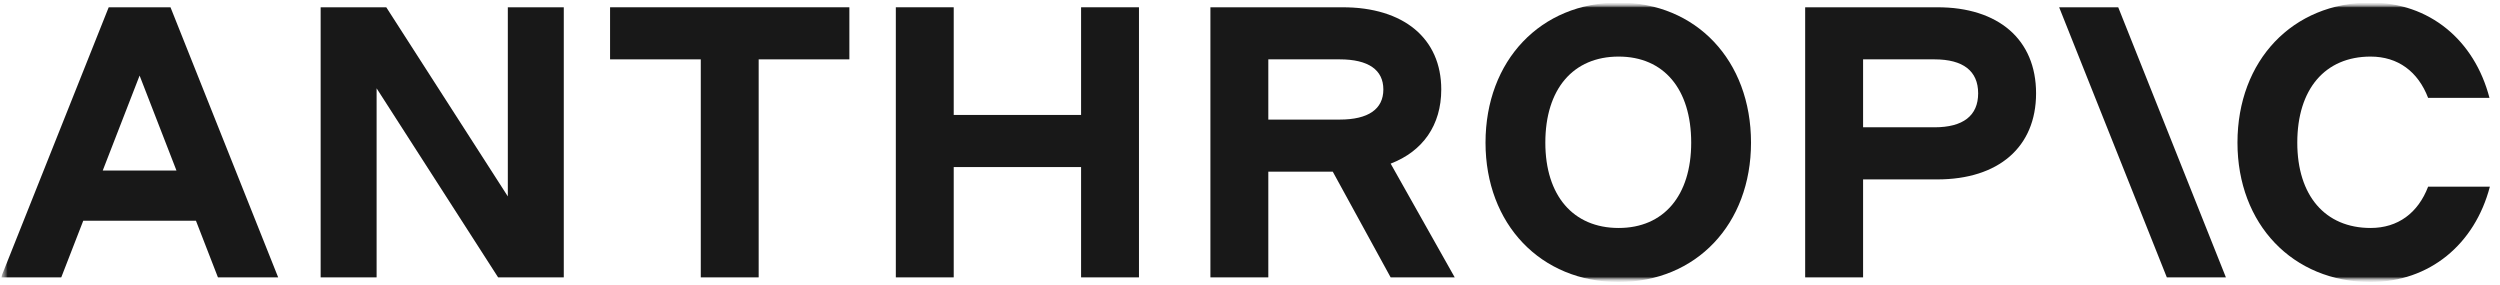
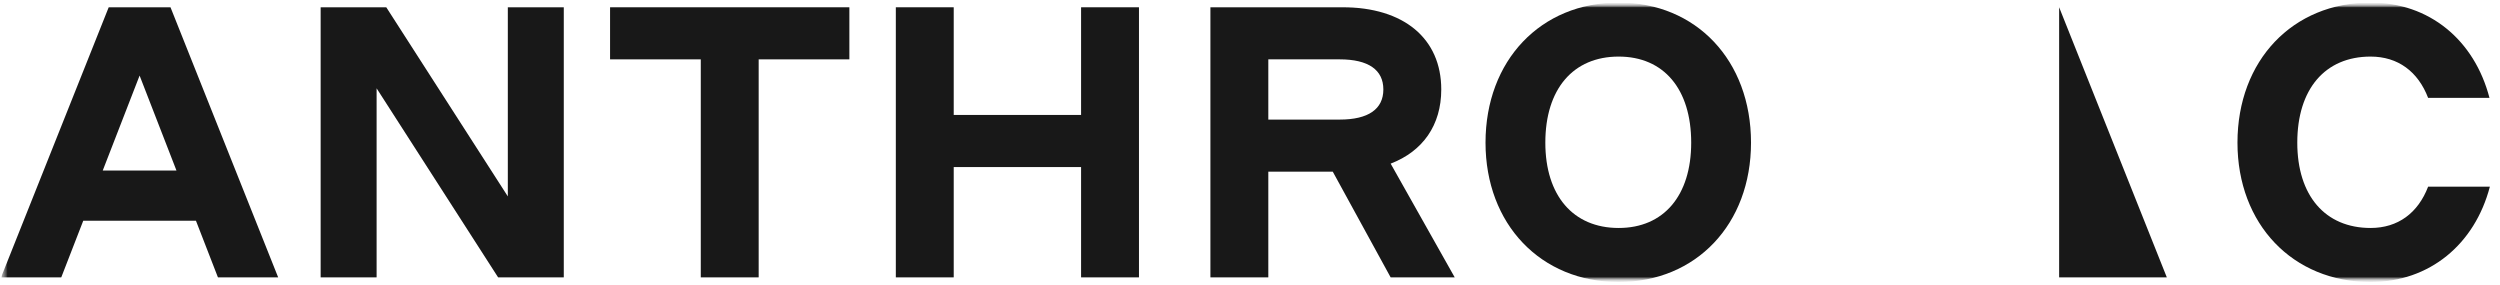
<svg xmlns="http://www.w3.org/2000/svg" width="492" height="56" viewBox="0 0 492 56" fill="none">
  <g clip-path="url(#clip0_2110_23)">
    <mask id="mask0_2110_23" style="mask-type:luminance" maskUnits="userSpaceOnUse" x="0" y="0" width="492" height="56">
      <path d="M491.759 0.5H0.197V55.5H491.759V0.5Z" fill="white" />
    </mask>
    <g mask="url(#mask0_2110_23)">
      <mask id="mask1_2110_23" style="mask-type:luminance" maskUnits="userSpaceOnUse" x="0" y="0" width="492" height="56">
        <path d="M0.197 0.5H491.759V55.5H0.197V0.5Z" fill="white" />
      </mask>
      <g mask="url(#mask1_2110_23)">
        <mask id="mask2_2110_23" style="mask-type:luminance" maskUnits="userSpaceOnUse" x="0" y="0" width="492" height="56">
          <path d="M0.197 0.5H491.759V55.5H0.197V0.5Z" fill="white" />
        </mask>
        <g mask="url(#mask2_2110_23)">
          <mask id="mask3_2110_23" style="mask-type:luminance" maskUnits="userSpaceOnUse" x="0" y="0" width="492" height="56">
            <path d="M0.197 0.5H491.759V55.5H0.197V0.5Z" fill="white" />
          </mask>
          <g mask="url(#mask3_2110_23)">
            <path d="M99.94 38.651L76.015 1.426H63.103V54.604H74.116V17.379L98.041 54.604H110.953V1.426H99.94V38.651Z" fill="#181818" />
          </g>
          <mask id="mask4_2110_23" style="mask-type:luminance" maskUnits="userSpaceOnUse" x="0" y="0" width="492" height="56">
            <path d="M0.197 0.5H491.759V55.5H0.197V0.5Z" fill="white" />
          </mask>
          <g mask="url(#mask4_2110_23)">
            <path d="M120.062 11.682H137.913V54.604H149.306V11.682H167.156V1.426H120.062V11.682Z" fill="#181818" />
          </g>
          <mask id="mask5_2110_23" style="mask-type:luminance" maskUnits="userSpaceOnUse" x="0" y="0" width="492" height="56">
            <path d="M0.197 0.5H491.759V55.5H0.197V0.5Z" fill="white" />
          </mask>
          <g mask="url(#mask5_2110_23)">
            <path d="M212.757 22.621H187.692V1.426H176.299V54.604H187.692V32.877H212.757V54.604H224.149V1.426H212.757V22.621Z" fill="#181818" />
          </g>
          <mask id="mask6_2110_23" style="mask-type:luminance" maskUnits="userSpaceOnUse" x="0" y="0" width="492" height="56">
            <path d="M0.197 0.5H491.759V55.5H0.197V0.5Z" fill="white" />
          </mask>
          <g mask="url(#mask6_2110_23)">
            <path d="M249.605 11.682H263.659C269.281 11.682 272.244 13.733 272.244 17.607C272.244 21.482 269.281 23.533 263.659 23.533H249.605V11.682ZM283.64 17.607C283.64 7.579 276.271 1.426 264.191 1.426H238.209V54.604H249.605V33.788H262.291L273.688 54.604H286.299L273.68 32.203C280.014 29.768 283.64 24.641 283.64 17.607Z" fill="#181818" />
          </g>
          <mask id="mask7_2110_23" style="mask-type:luminance" maskUnits="userSpaceOnUse" x="0" y="0" width="492" height="56">
            <path d="M0.197 0.5H491.759V55.5H0.197V0.5Z" fill="white" />
          </mask>
          <g mask="url(#mask7_2110_23)">
            <path d="M318.551 44.865C309.589 44.865 304.121 38.483 304.121 28.076C304.121 17.517 309.589 11.135 318.551 11.135C327.436 11.135 332.828 17.517 332.828 28.076C332.828 38.483 327.436 44.865 318.551 44.865ZM318.551 0.5C303.21 0.5 292.35 11.895 292.35 28.076C292.35 44.105 303.21 55.5 318.551 55.5C333.815 55.5 344.6 44.105 344.6 28.076C344.6 11.895 333.815 0.5 318.551 0.5Z" fill="#181818" />
          </g>
          <mask id="mask8_2110_23" style="mask-type:luminance" maskUnits="userSpaceOnUse" x="0" y="0" width="492" height="56">
            <path d="M0.197 0.5H491.759V55.5H0.197V0.5Z" fill="white" />
          </mask>
          <g mask="url(#mask8_2110_23)">
-             <path d="M380.713 25.052H366.655V11.682H380.713C386.337 11.682 389.3 13.961 389.3 18.367C389.3 22.773 386.337 25.052 380.713 25.052ZM381.245 1.426H355.256V54.604H366.655V35.308H381.245C393.328 35.308 400.699 28.927 400.699 18.367C400.699 7.807 393.328 1.426 381.245 1.426Z" fill="#181818" />
-           </g>
+             </g>
          <mask id="mask9_2110_23" style="mask-type:luminance" maskUnits="userSpaceOnUse" x="0" y="0" width="492" height="56">
            <path d="M0.197 0.5H491.759V55.5H0.197V0.5Z" fill="white" />
          </mask>
          <g mask="url(#mask9_2110_23)">
            <path d="M477.854 36.736C475.879 41.902 471.93 44.865 466.537 44.865C457.575 44.865 452.106 38.483 452.106 28.076C452.106 17.517 457.575 11.135 466.537 11.135C471.93 11.135 475.879 14.098 477.854 19.264H489.93C486.968 7.869 478.082 0.5 466.537 0.5C451.195 0.5 440.334 11.895 440.334 28.076C440.334 44.105 451.195 55.5 466.537 55.5C478.158 55.5 487.044 48.055 490.006 36.736H477.854Z" fill="#181818" />
          </g>
          <mask id="mask10_2110_23" style="mask-type:luminance" maskUnits="userSpaceOnUse" x="0" y="0" width="492" height="56">
            <path d="M0.197 0.5H491.759V55.5H0.197V0.5Z" fill="white" />
          </mask>
          <g mask="url(#mask10_2110_23)">
-             <path d="M405.237 1.426L426.439 54.604H438.065L416.864 1.426H405.237Z" fill="#181818" />
+             <path d="M405.237 1.426L426.439 54.604H438.065H405.237Z" fill="#181818" />
          </g>
          <mask id="mask11_2110_23" style="mask-type:luminance" maskUnits="userSpaceOnUse" x="0" y="0" width="492" height="56">
            <path d="M0.197 0.5H491.759V55.5H0.197V0.5Z" fill="white" />
          </mask>
          <g mask="url(#mask11_2110_23)">
            <path d="M20.219 33.561L27.473 14.872L34.728 33.561H20.219ZM21.395 1.426L0.197 54.604H12.049L16.385 43.437H38.562L42.897 54.604H54.75L33.551 1.426H21.395Z" fill="#181818" />
          </g>
        </g>
      </g>
    </g>
  </g>
  <defs>
    <clipPath id="clip0_2110_23">
      <rect width="491.562" height="55" fill="white" transform="translate(0.197 0.5)" />
    </clipPath>
  </defs>
</svg>